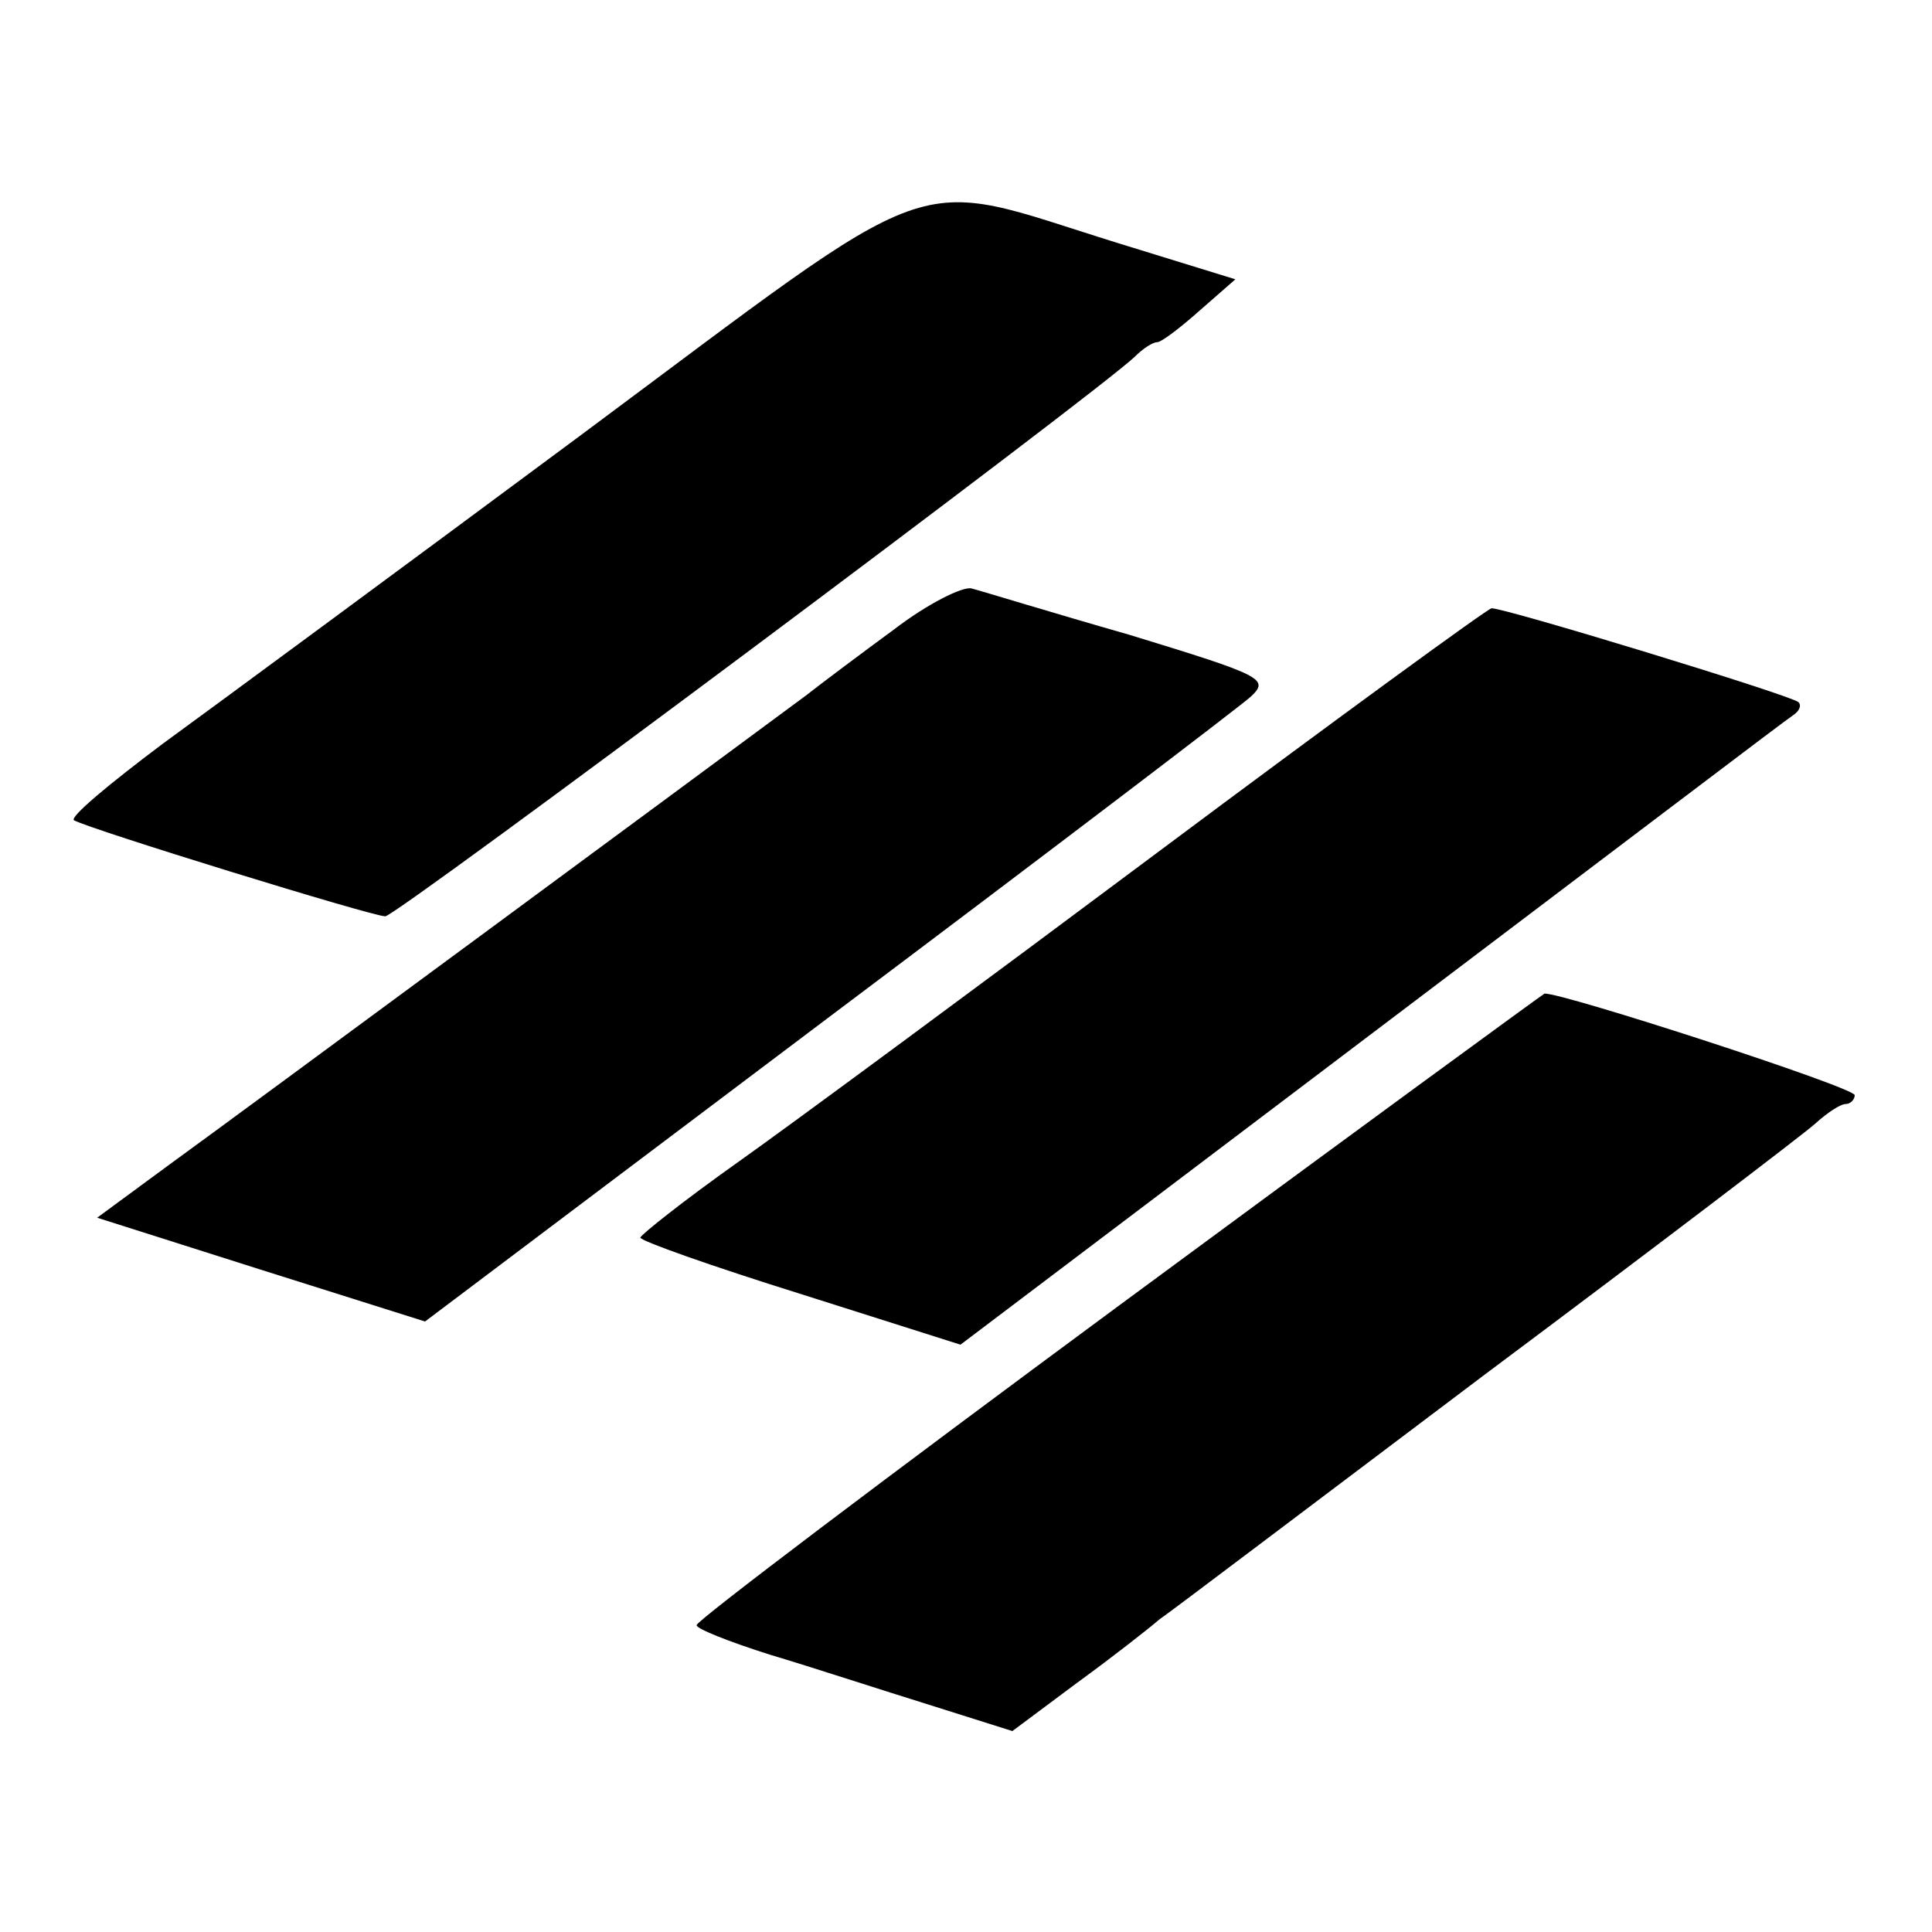
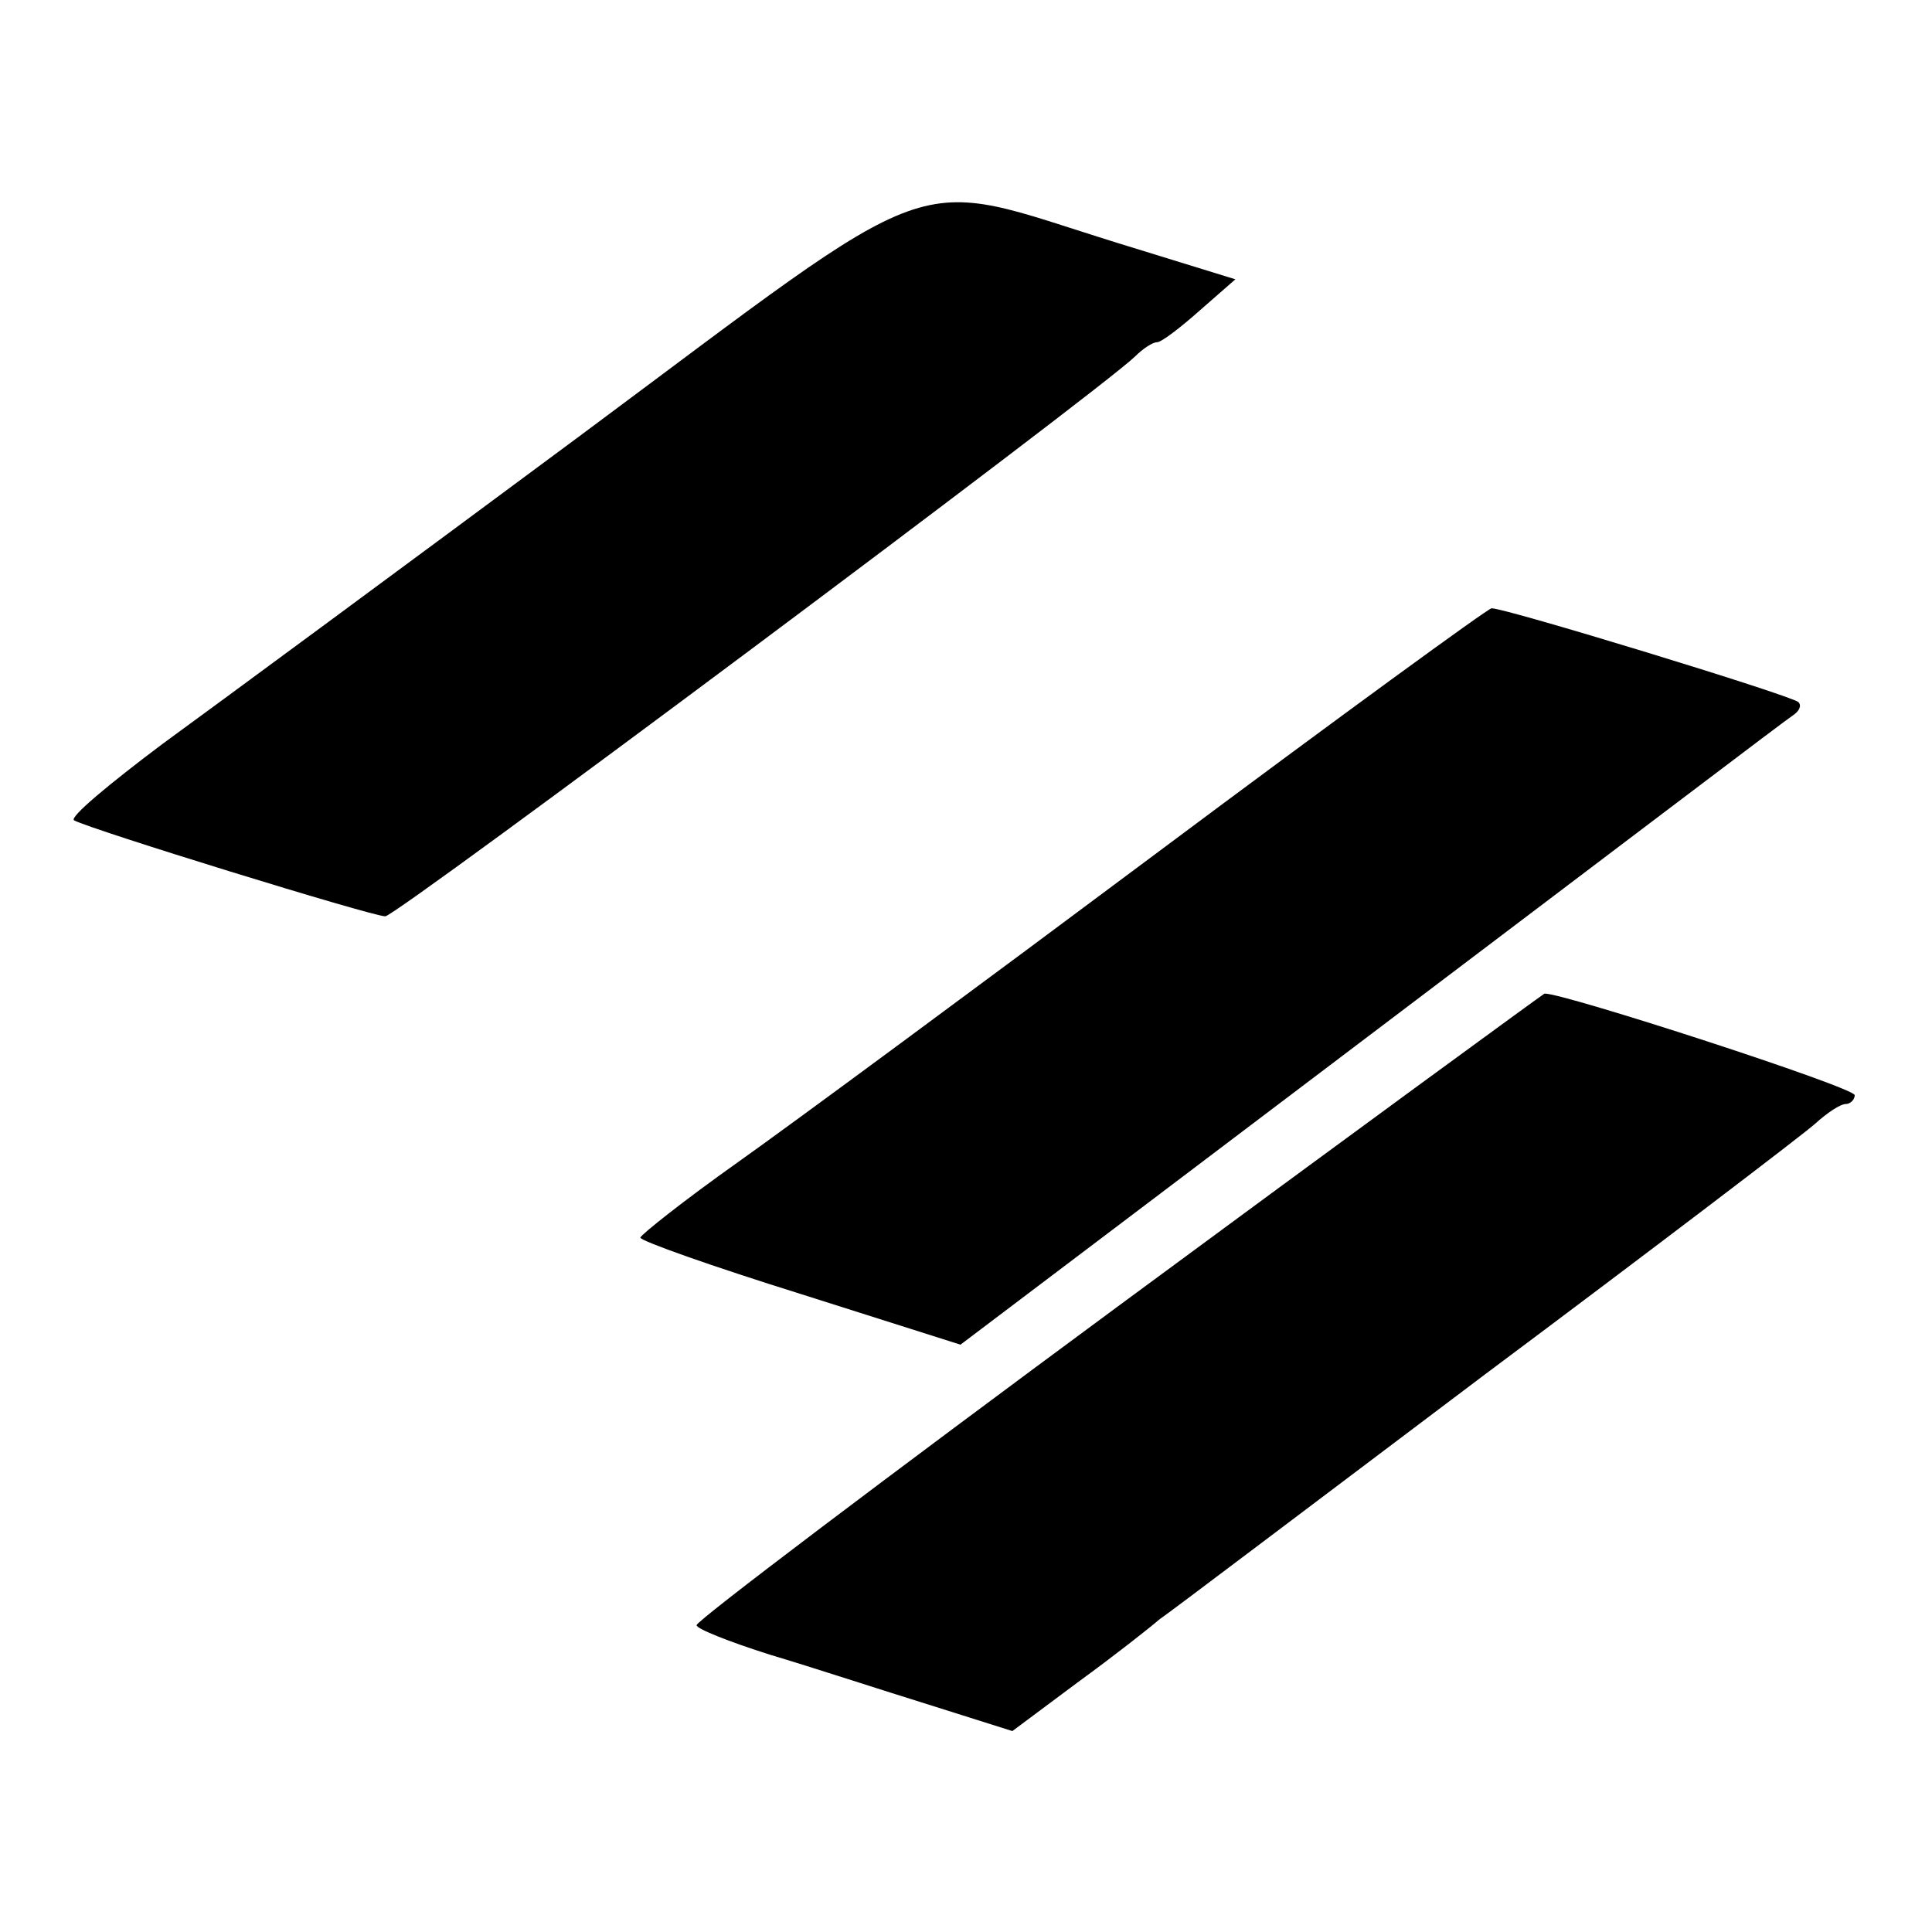
<svg xmlns="http://www.w3.org/2000/svg" version="1.0" width="175pt" height="175pt" viewBox="0 0 175 175" preserveAspectRatio="xMidYMid meet">
  <g transform="translate(0,175) scale(0.1,-0.1)" fill="#000000" stroke="none">
    <path d="M525 1355 c-159 -118 -330 -244 -378 -279 -48 -36 -84 -66 -80 -69 14 -8 270 -87 282 -87 10 0 646 475 679 507 7 7 16 13 20 13 4 0 21 13 39 29 l32 28 -107 33 c-193 60 -152 74 -487 -175z" />
-     <path d="M810 1180 c-30 -22 -66 -49 -80 -60 -81 -60 -516 -381 -574 -423 l-68 -50 148 -47 149 -47 365 275 c201 151 373 282 383 291 17 16 11 19 -110 56 -70 20 -135 40 -143 42 -8 2 -40 -14 -70 -37z" />
    <path d="M1050 979 c-162 -121 -334 -248 -382 -282 -48 -34 -87 -65 -88 -68 0 -3 65 -26 145 -51 l145 -46 168 127 c476 360 577 437 586 443 6 4 8 9 5 12 -6 6 -268 86 -278 85 -3 0 -139 -99 -301 -220z" />
    <path d="M1013 567 c-210 -155 -382 -285 -382 -289 -1 -3 29 -15 67 -27 37 -11 101 -32 143 -45 l76 -24 59 44 c33 24 66 50 74 57 9 6 141 106 295 222 154 115 289 218 299 227 11 10 23 18 28 18 4 0 8 4 8 8 0 7 -265 93 -281 92 -2 -1 -176 -128 -386 -283z" />
  </g>
</svg>